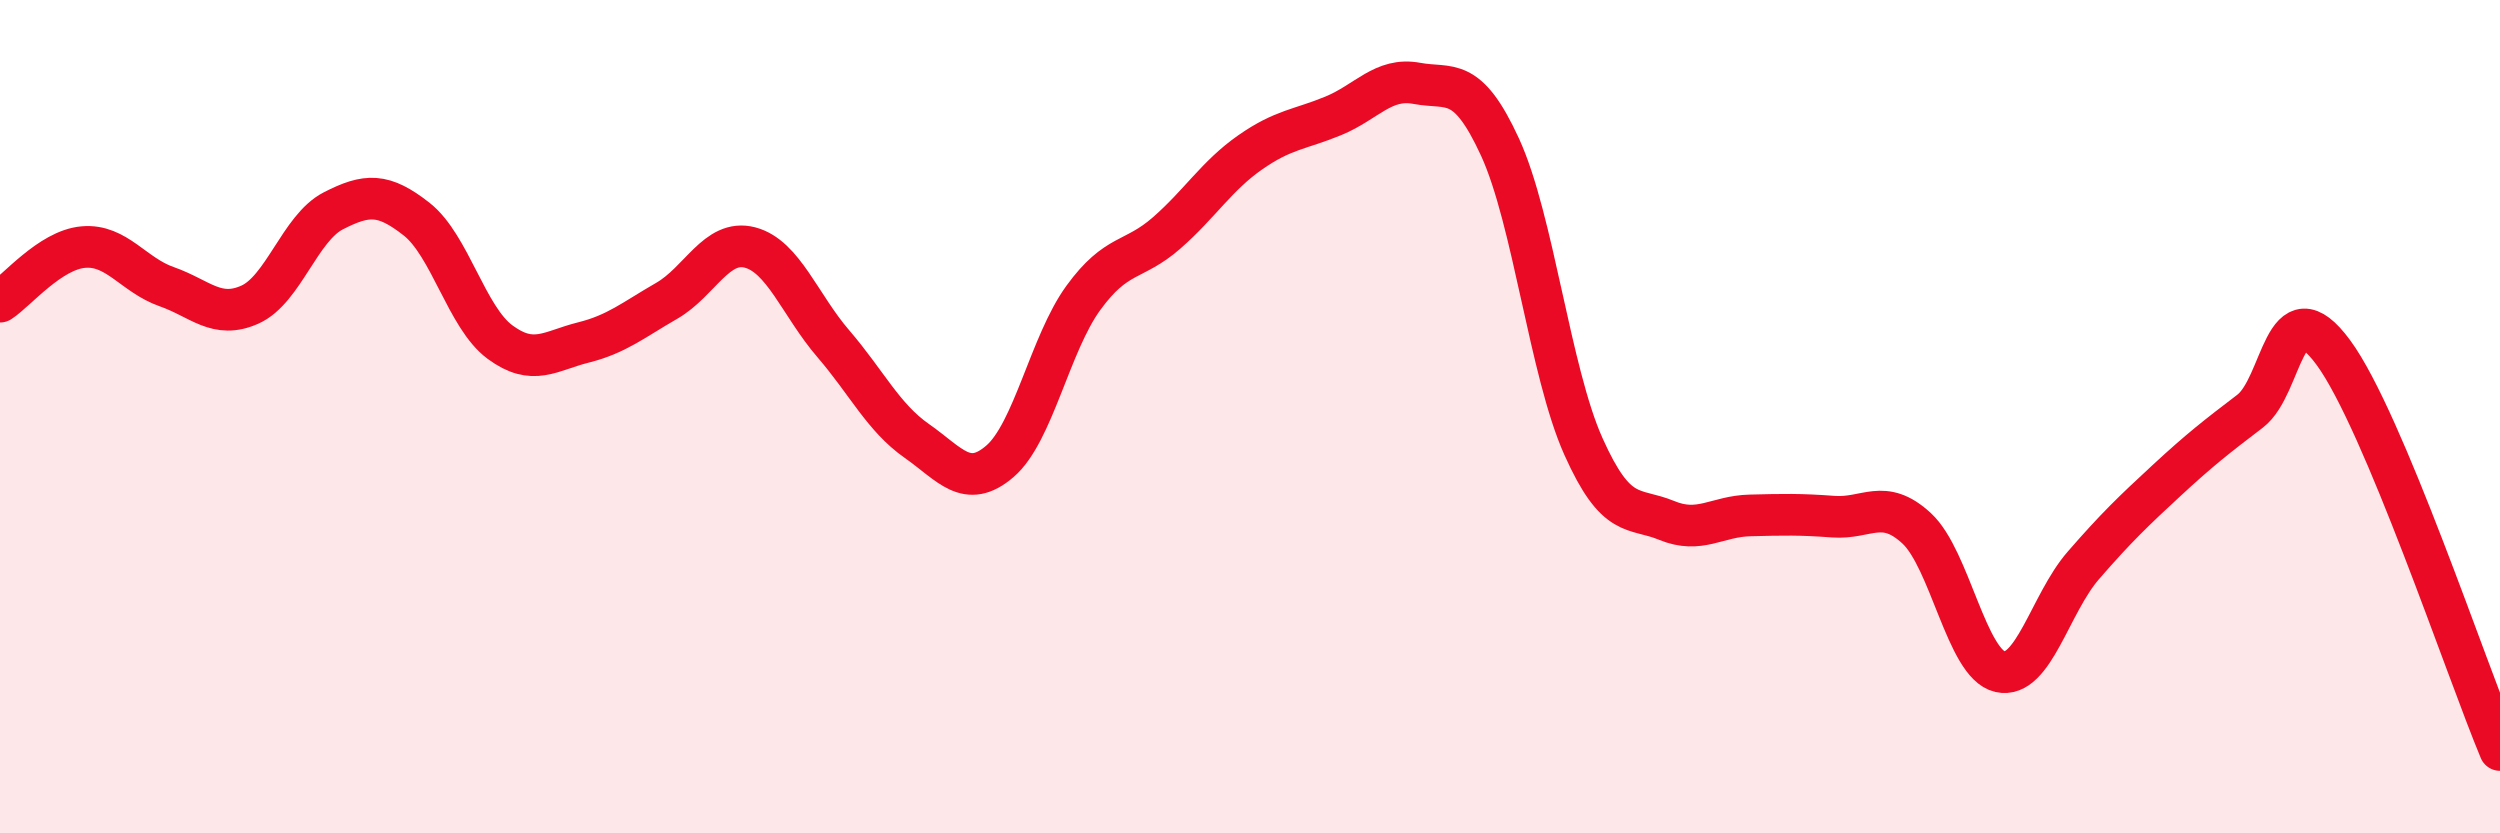
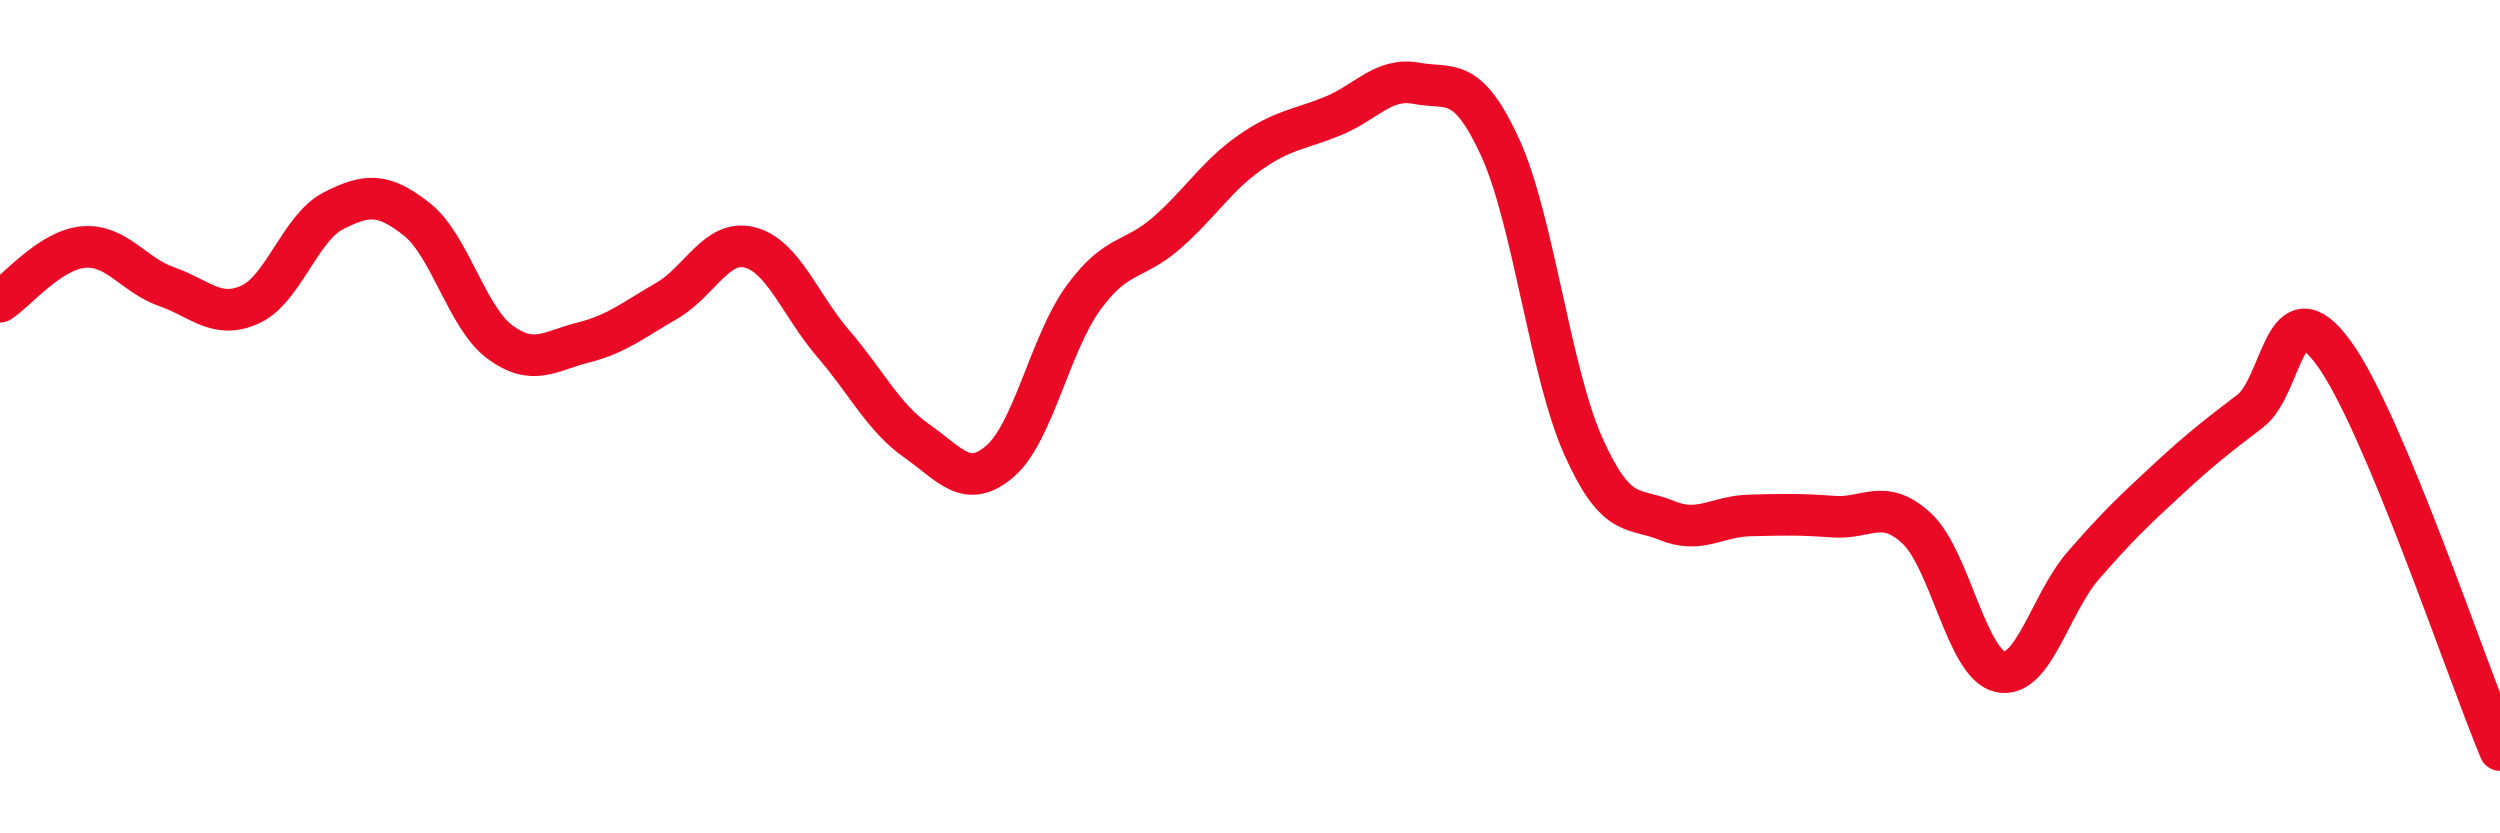
<svg xmlns="http://www.w3.org/2000/svg" width="60" height="20" viewBox="0 0 60 20">
-   <path d="M 0,7.24 C 0.4,6.98 1.2,6 2,5.93 C 2.8,5.86 3.2,6.6 4,6.88 C 4.8,7.16 5.2,7.67 6,7.31 C 6.8,6.95 7.2,5.47 8,5.06 C 8.8,4.65 9.2,4.63 10,5.26 C 10.8,5.89 11.2,7.62 12,8.21 C 12.8,8.8 13.2,8.42 14,8.22 C 14.8,8.02 15.2,7.68 16,7.22 C 16.8,6.76 17.2,5.73 18,5.94 C 18.8,6.15 19.2,7.32 20,8.25 C 20.8,9.18 21.2,10.02 22,10.58 C 22.8,11.14 23.2,11.76 24,11.07 C 24.8,10.38 25.2,8.25 26,7.15 C 26.8,6.05 27.2,6.29 28,5.59 C 28.8,4.89 29.2,4.22 30,3.66 C 30.8,3.1 31.2,3.11 32,2.78 C 32.8,2.45 33.2,1.85 34,2 C 34.8,2.15 35.2,1.79 36,3.53 C 36.8,5.27 37.2,8.92 38,10.71 C 38.8,12.5 39.2,12.16 40,12.49 C 40.8,12.82 41.2,12.39 42,12.37 C 42.8,12.35 43.2,12.34 44,12.4 C 44.8,12.46 45.2,11.94 46,12.68 C 46.8,13.42 47.2,15.94 48,16.12 C 48.8,16.3 49.2,14.49 50,13.57 C 50.8,12.65 51.2,12.27 52,11.53 C 52.8,10.79 53.2,10.48 54,9.87 C 54.8,9.26 54.8,6.83 56,8.46 C 57.2,10.09 59.2,16.09 60,18L60 20L0 20Z" fill="#EB0A25" opacity="0.1" stroke-linecap="round" stroke-linejoin="round" />
  <path d="M 0,7.24 C 0.4,6.98 1.2,6 2,5.93 C 2.8,5.86 3.2,6.6 4,6.88 C 4.8,7.16 5.2,7.67 6,7.31 C 6.8,6.95 7.2,5.47 8,5.06 C 8.8,4.65 9.2,4.63 10,5.26 C 10.8,5.89 11.2,7.62 12,8.21 C 12.8,8.8 13.2,8.42 14,8.22 C 14.8,8.02 15.2,7.68 16,7.22 C 16.8,6.76 17.2,5.73 18,5.94 C 18.8,6.15 19.2,7.32 20,8.25 C 20.8,9.18 21.2,10.02 22,10.58 C 22.8,11.14 23.2,11.76 24,11.07 C 24.8,10.38 25.2,8.25 26,7.15 C 26.8,6.05 27.2,6.29 28,5.59 C 28.8,4.89 29.2,4.22 30,3.66 C 30.8,3.1 31.2,3.11 32,2.78 C 32.8,2.45 33.2,1.85 34,2 C 34.8,2.15 35.2,1.79 36,3.53 C 36.8,5.27 37.2,8.92 38,10.71 C 38.8,12.5 39.2,12.16 40,12.49 C 40.8,12.82 41.2,12.39 42,12.37 C 42.8,12.35 43.2,12.34 44,12.4 C 44.8,12.46 45.2,11.94 46,12.68 C 46.8,13.42 47.2,15.94 48,16.12 C 48.8,16.3 49.2,14.49 50,13.57 C 50.8,12.65 51.2,12.27 52,11.53 C 52.8,10.79 53.2,10.48 54,9.87 C 54.8,9.26 54.8,6.83 56,8.46 C 57.2,10.09 59.2,16.09 60,18" stroke="#EB0A25" stroke-width="1" fill="none" stroke-linecap="round" stroke-linejoin="round" />
</svg>